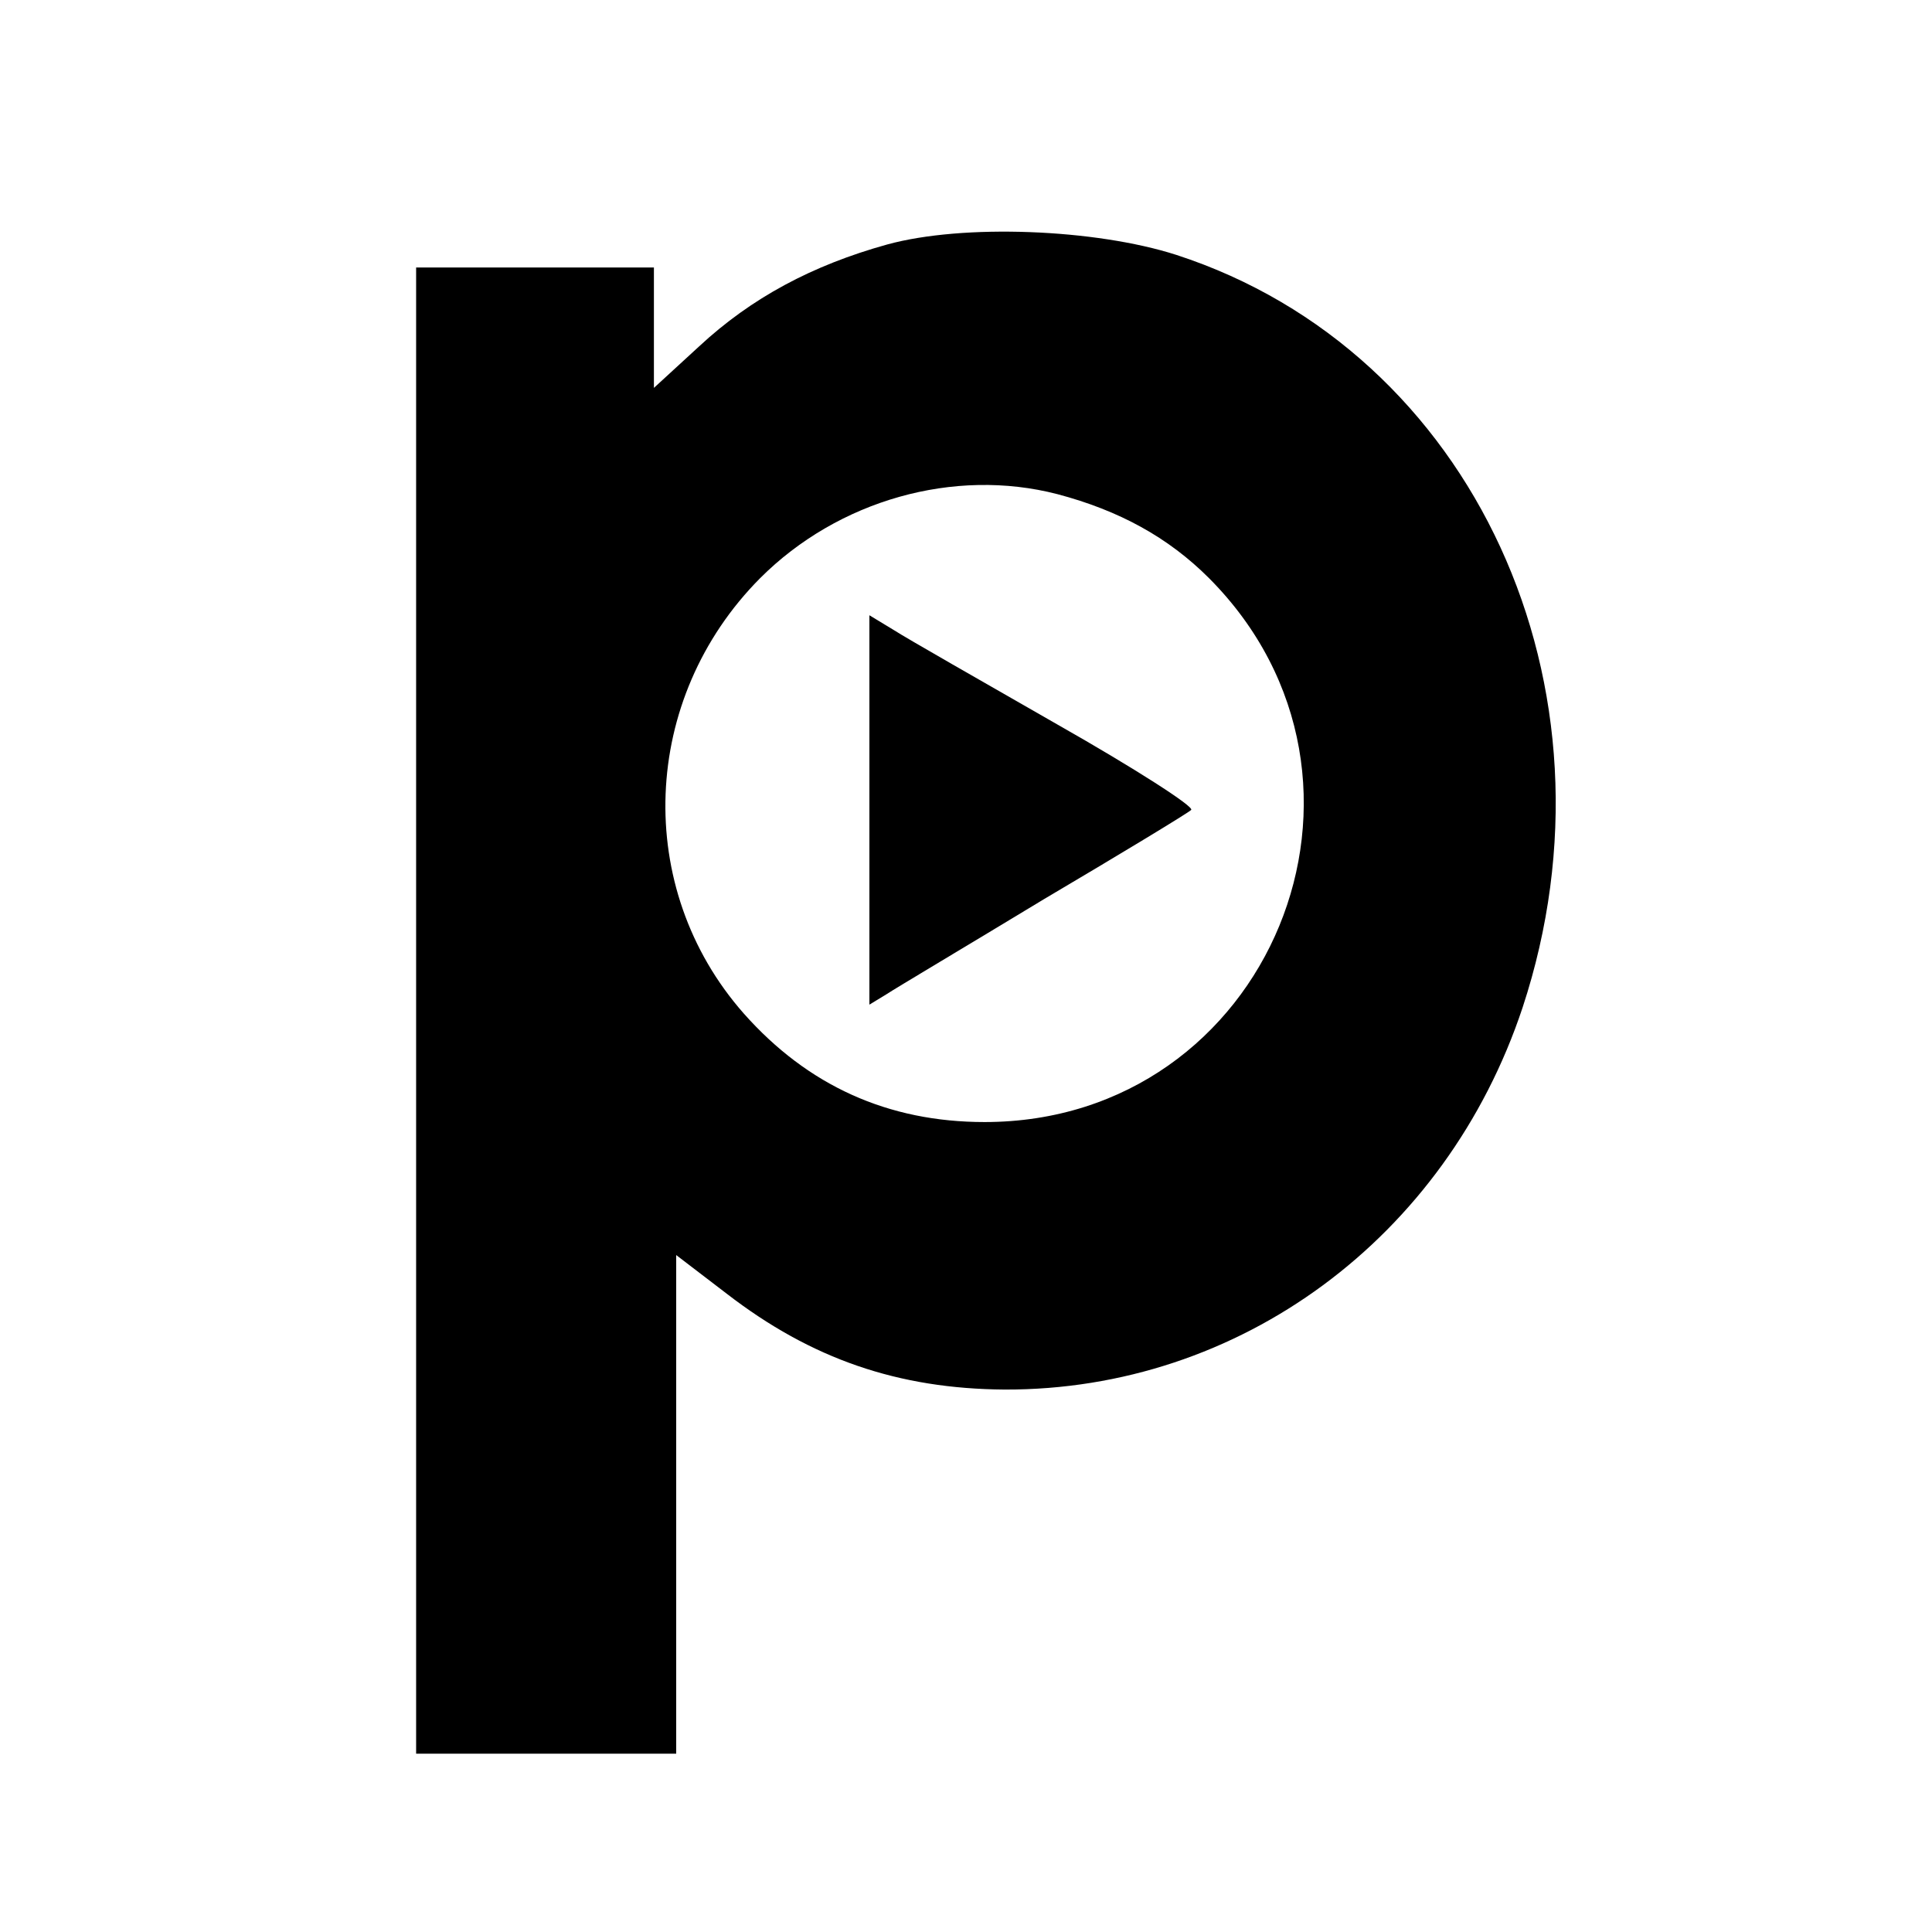
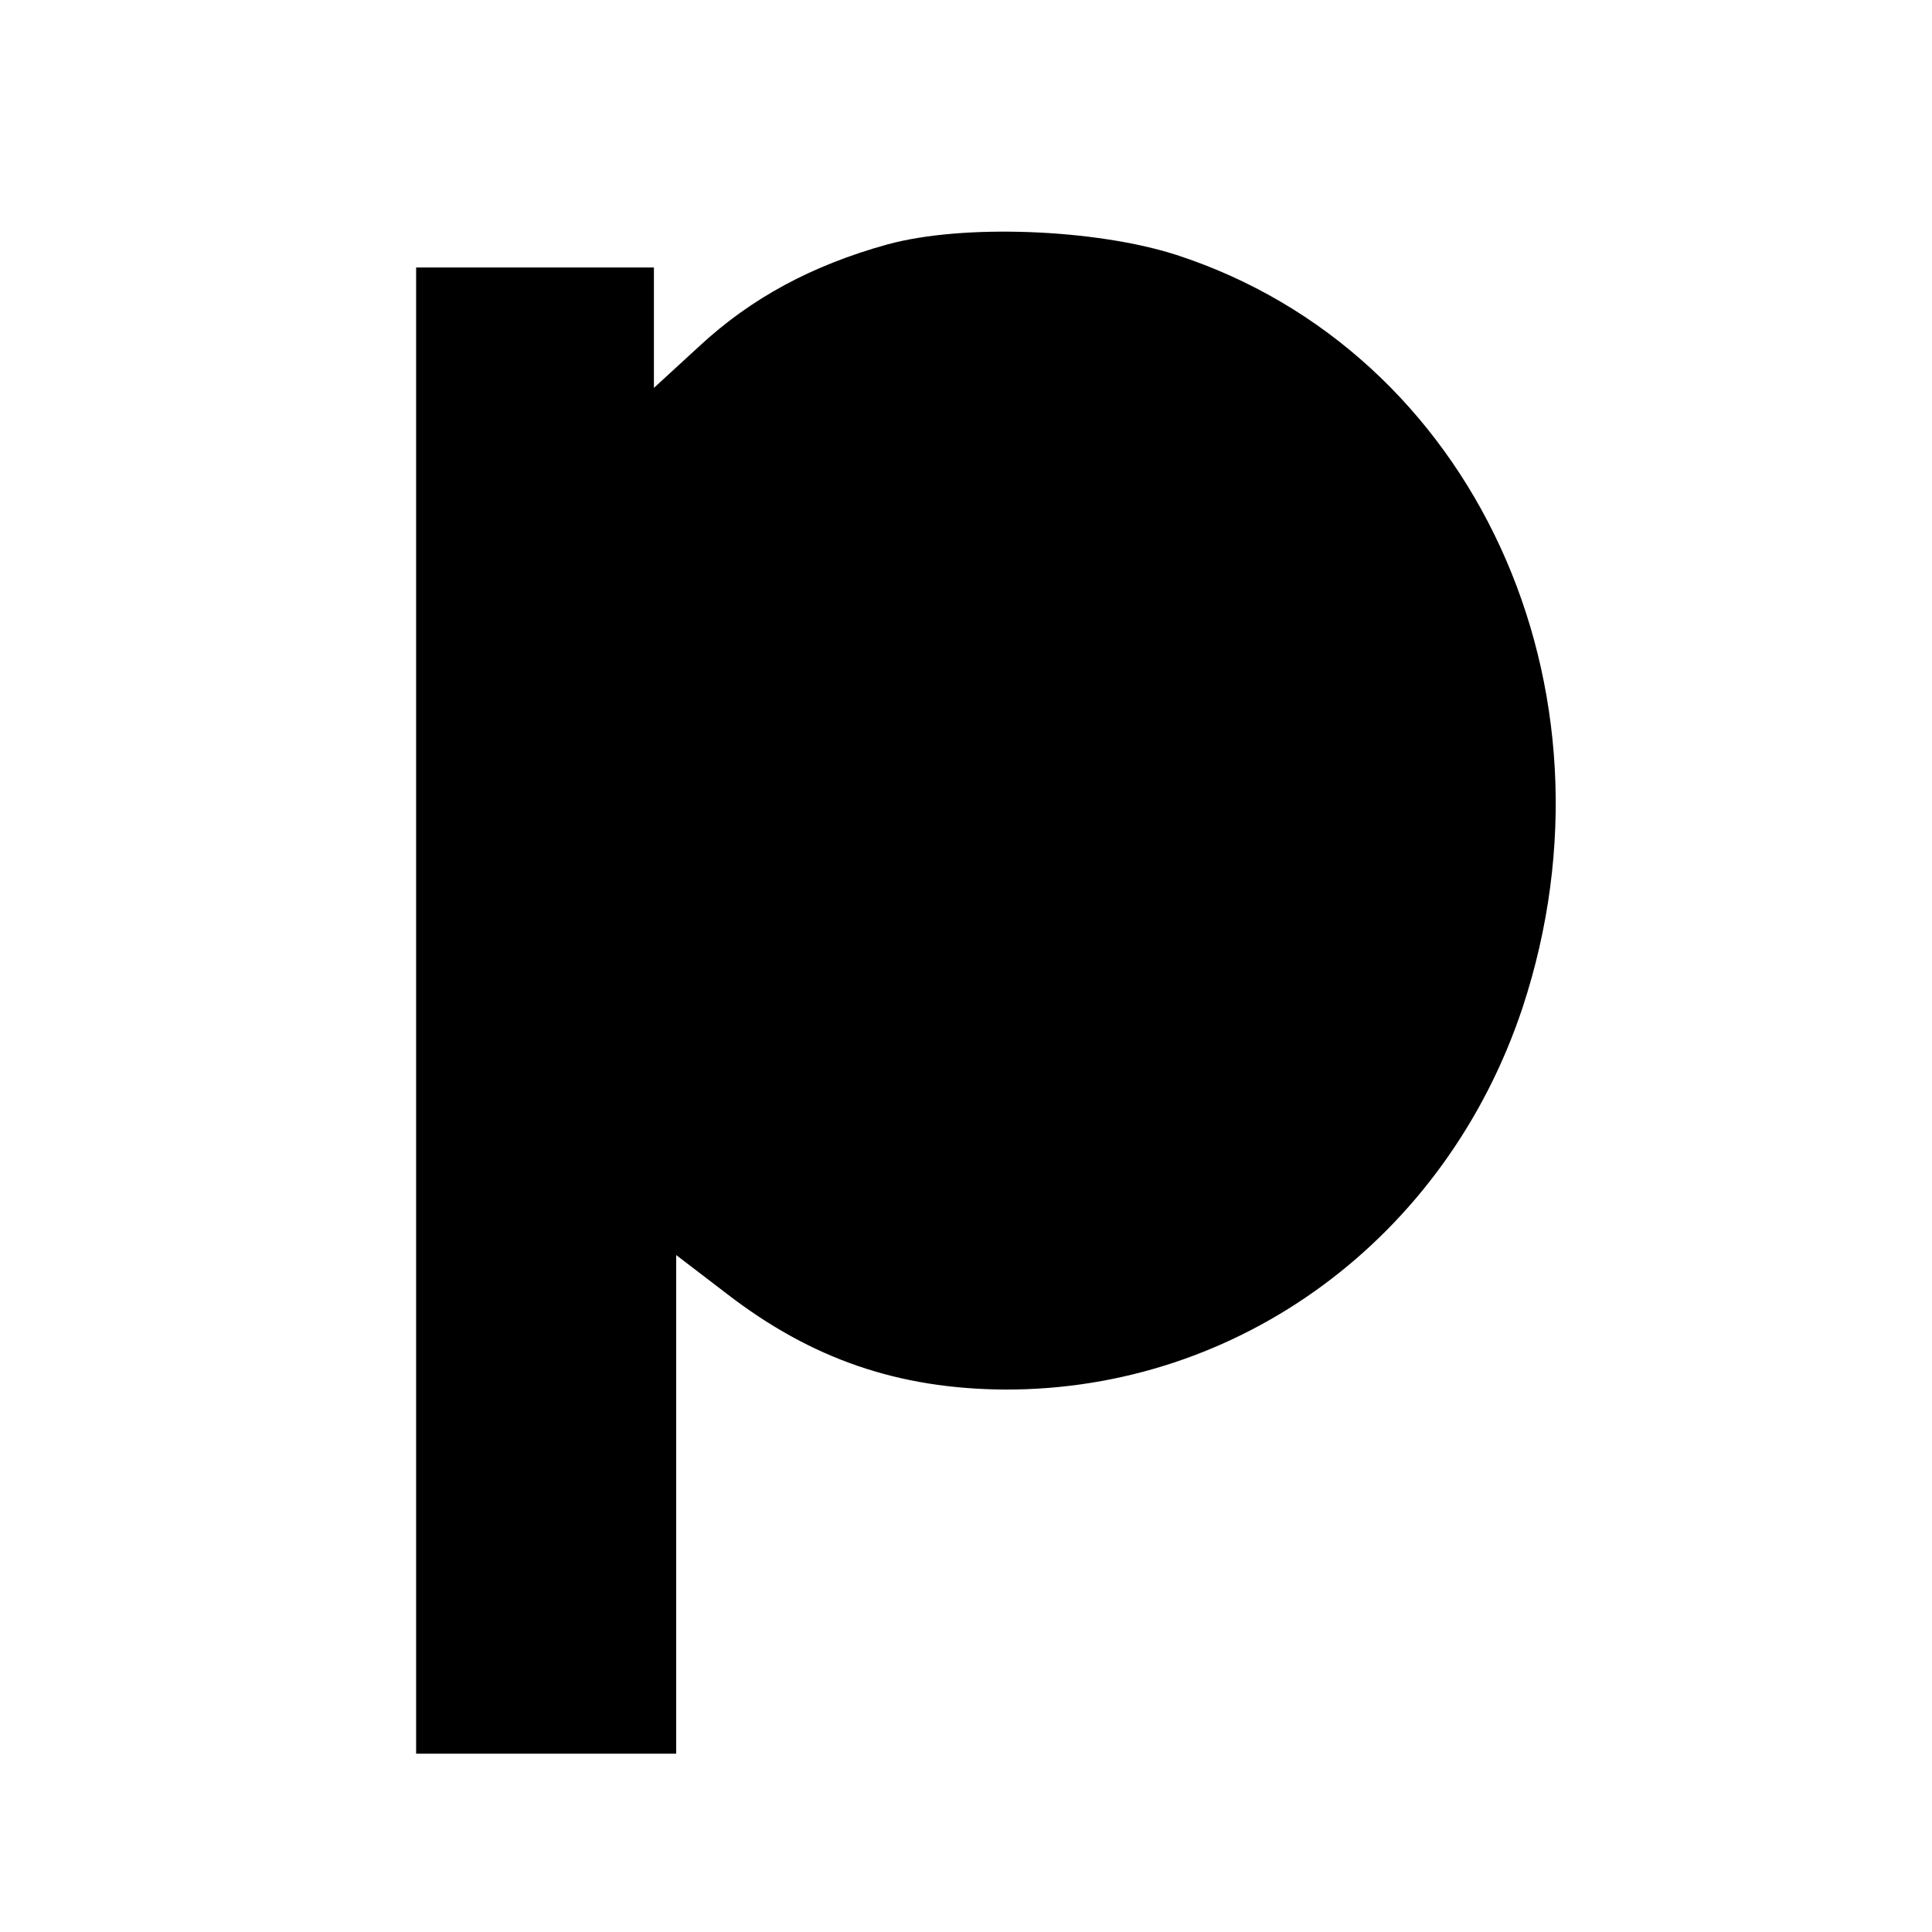
<svg xmlns="http://www.w3.org/2000/svg" version="1.0" width="260pt" height="260pt" viewBox="0 0 260 260" preserveAspectRatio="xMidYMid meet">
  <g transform="translate(0,260) scale(0.1,-0.1)" fill="#000000" stroke="none">
-     <path d="M1194 2271 c-101 -28 -183 -72 -253 -137 l-61 -56 0 81 0 81 -160 0 -160 0 0 -1000 0 -1000 175 0 175 0 0 335 0 336 68 -52 c114 -88 231 -128 374 -129 316 -1 594 204 697 514 142 431 -66 883 -466 1013 -109 35 -287 42 -389 14z m229 -336 c83 -22 149 -58 204 -113 271 -272 82 -732 -302 -732 -130 0 -238 49 -324 146 -149 169 -139 424 22 586 105 105 261 149 400 113z" />
-     <path d="M1170 1510 l0 -262 23 14 c12 8 108 65 212 128 105 62 194 116 198 120 5 4 -76 56 -180 115 -103 59 -203 116 -220 127 l-33 20 0 -262z" />
+     <path d="M1194 2271 c-101 -28 -183 -72 -253 -137 l-61 -56 0 81 0 81 -160 0 -160 0 0 -1000 0 -1000 175 0 175 0 0 335 0 336 68 -52 c114 -88 231 -128 374 -129 316 -1 594 204 697 514 142 431 -66 883 -466 1013 -109 35 -287 42 -389 14z m229 -336 z" />
  </g>
</svg>